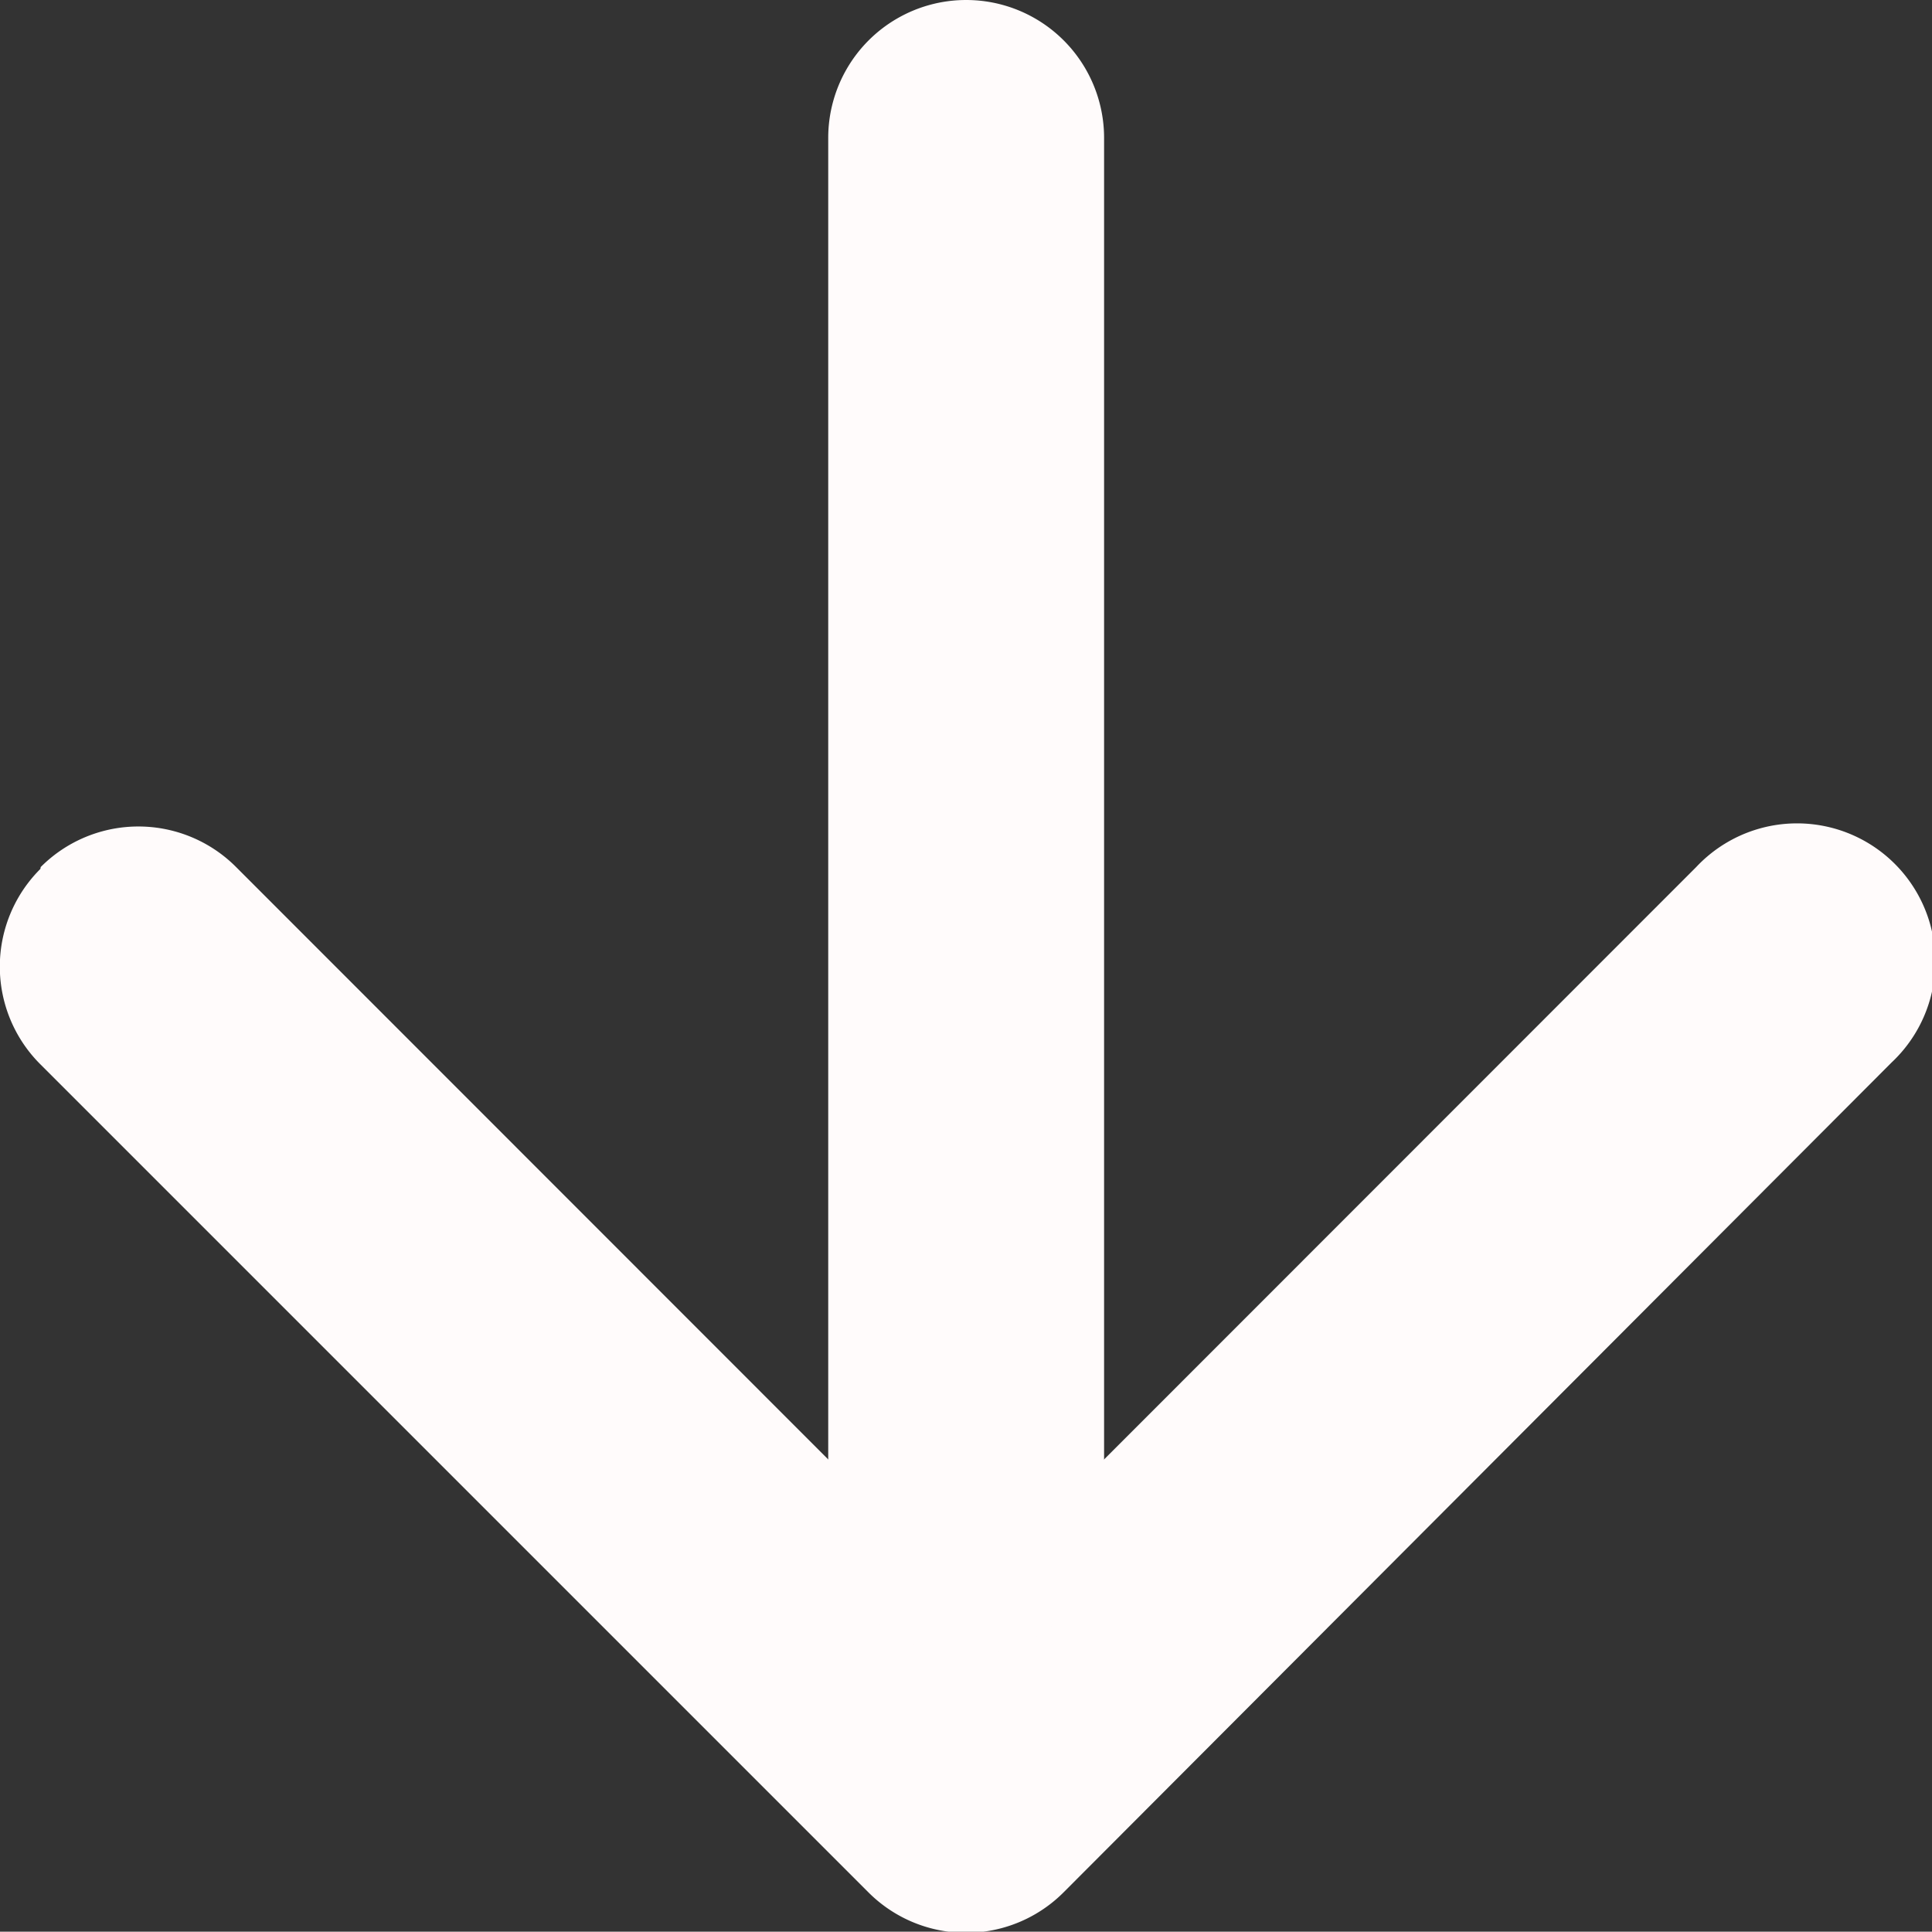
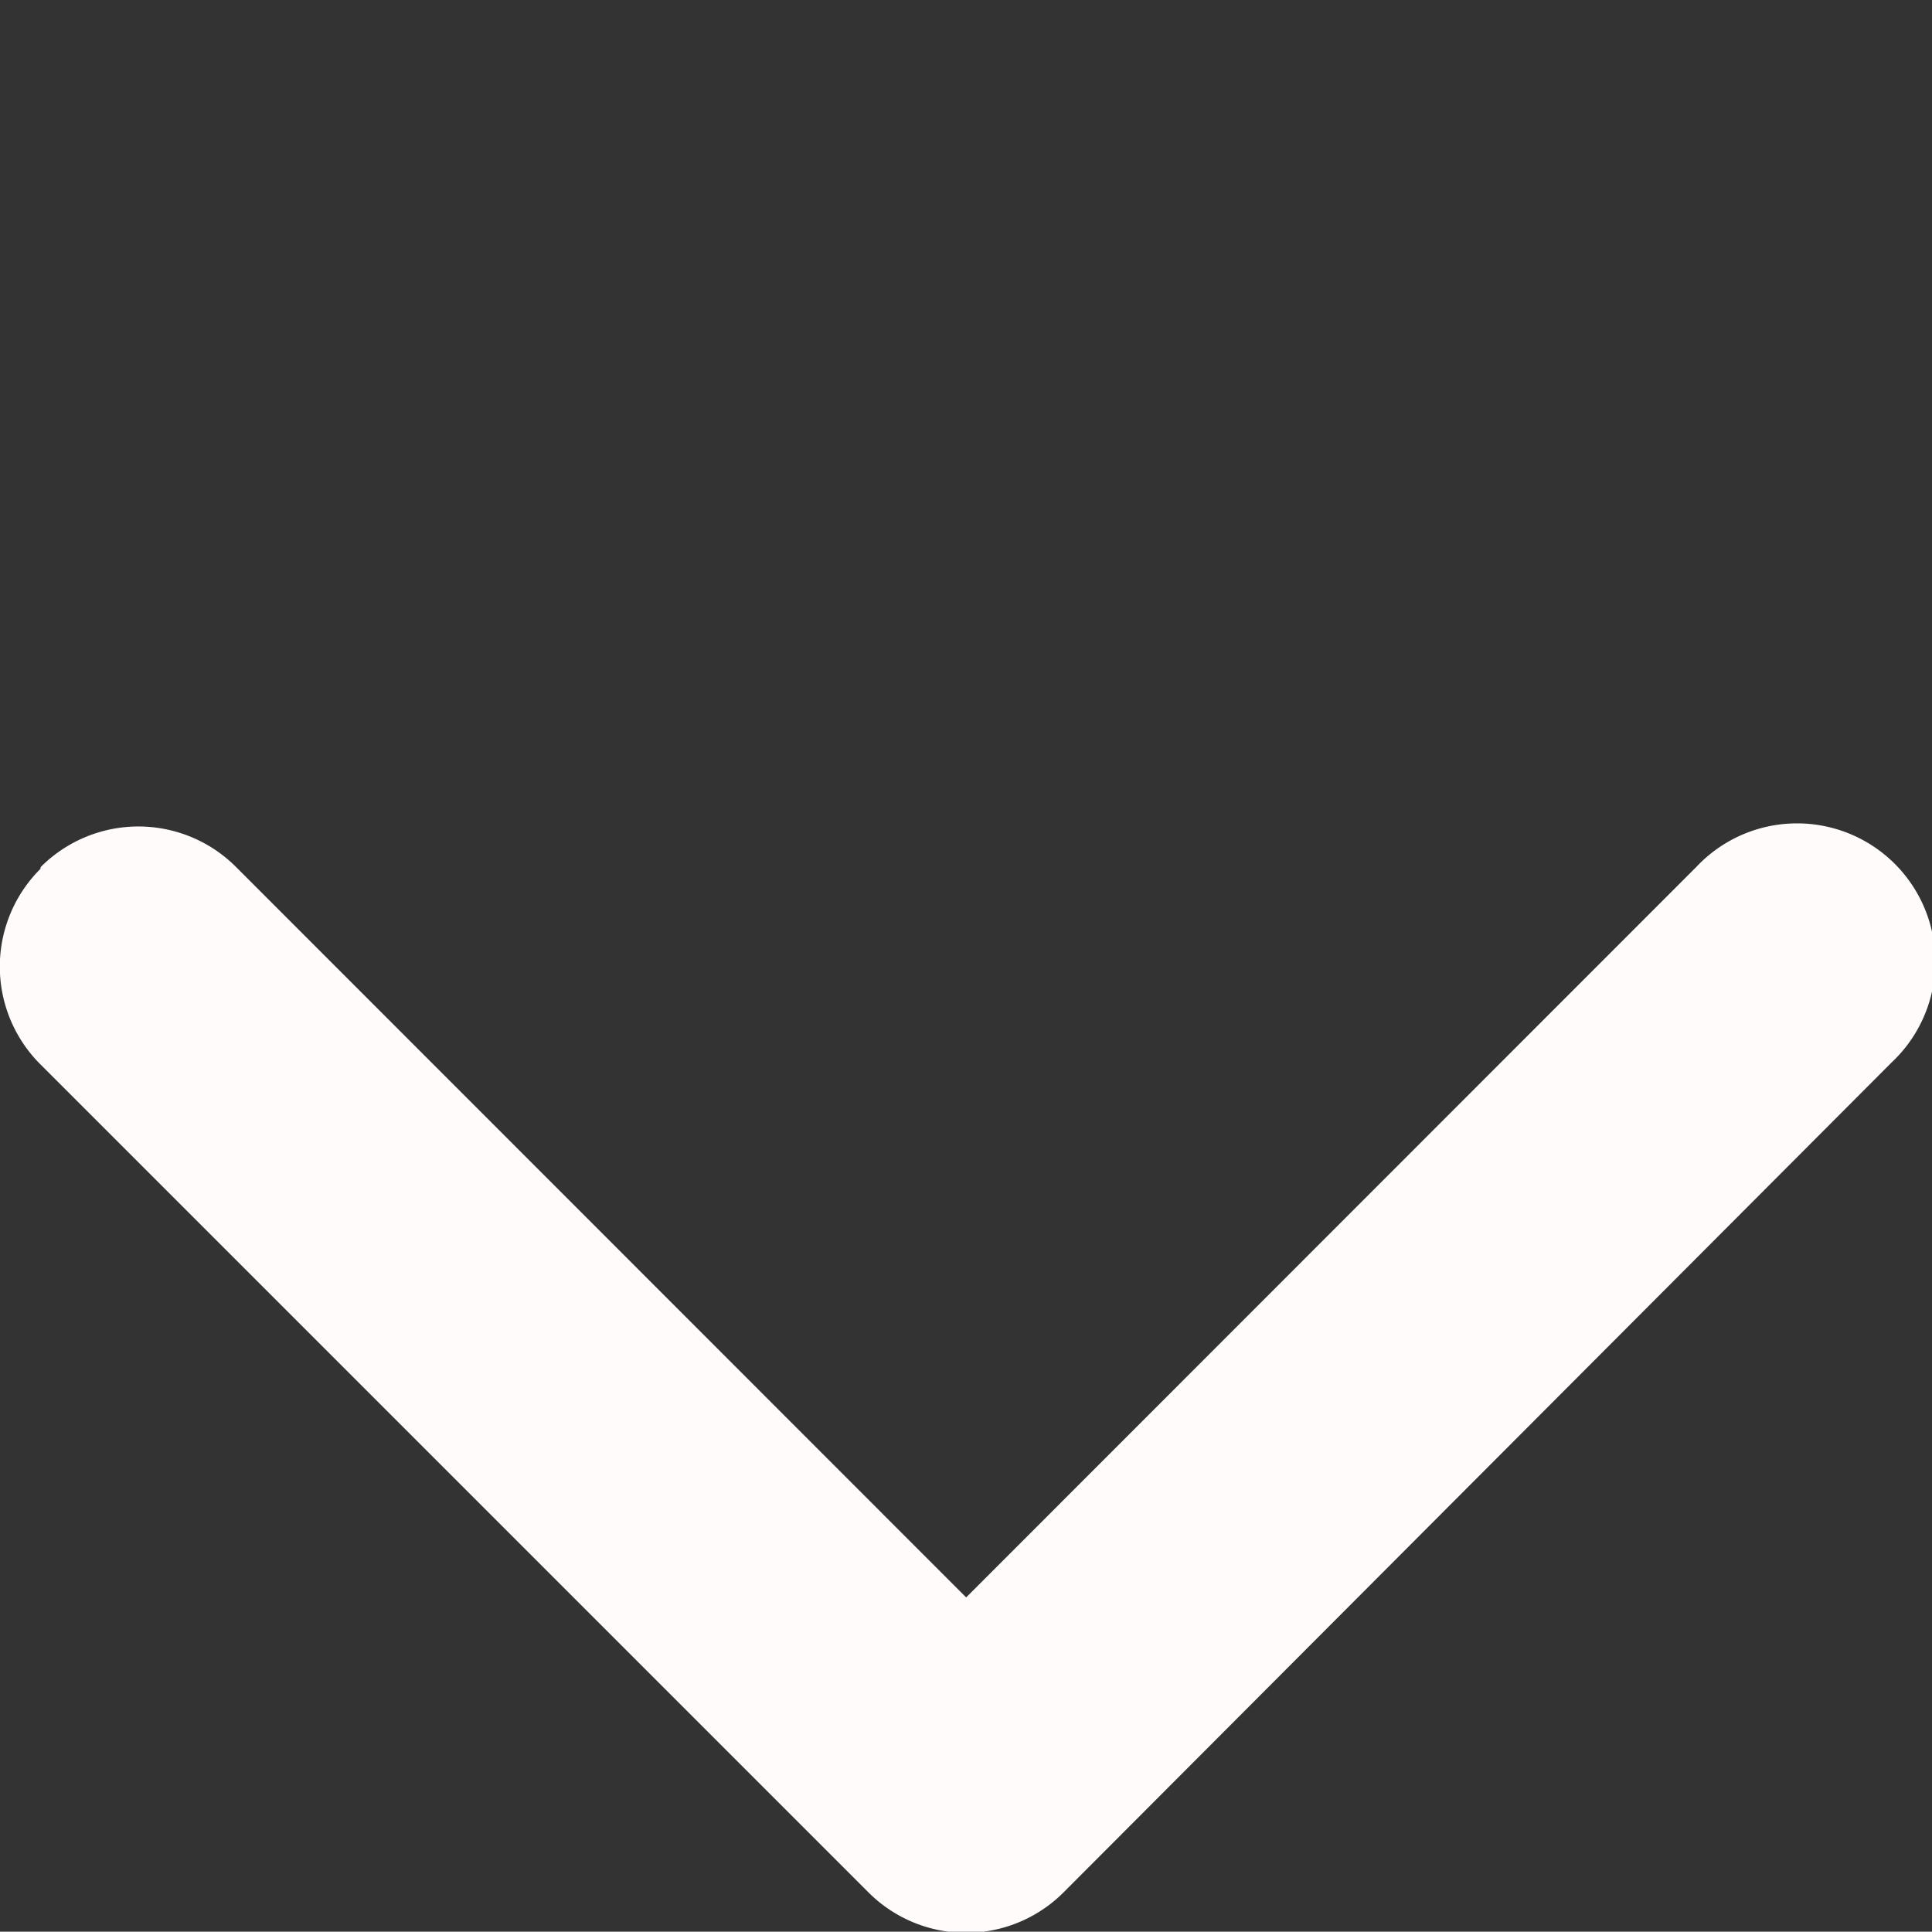
<svg xmlns="http://www.w3.org/2000/svg" width="6.219" height="6.218" viewBox="0 0 6.219 6.218">
  <rect x="0" y="0" width="6.219" height="6.218" fill="#333333" stroke="none" />
  <g id="arrow-down-short" transform="translate(-10.123 -10.125)">
    <path id="Path_1" data-name="Path 1" d="M10.254,17a.444.444,0,0,1,.629,0l2.35,2.351L15.583,17a.445.445,0,1,1,.629.629L13.547,20.3a.444.444,0,0,1-.629,0l-2.665-2.665a.444.444,0,0,1,0-.629Z" transform="translate(0 -4.084)" fill="#fffbfb" />
-     <path id="Path_2" data-name="Path 2" d="M17.319,10.125a.444.444,0,0,1,.444.444V15.01a.444.444,0,1,1-.888,0V10.569A.444.444,0,0,1,17.319,10.125Z" transform="translate(-4.086)" fill="#fffbfb" />
  </g>
</svg>